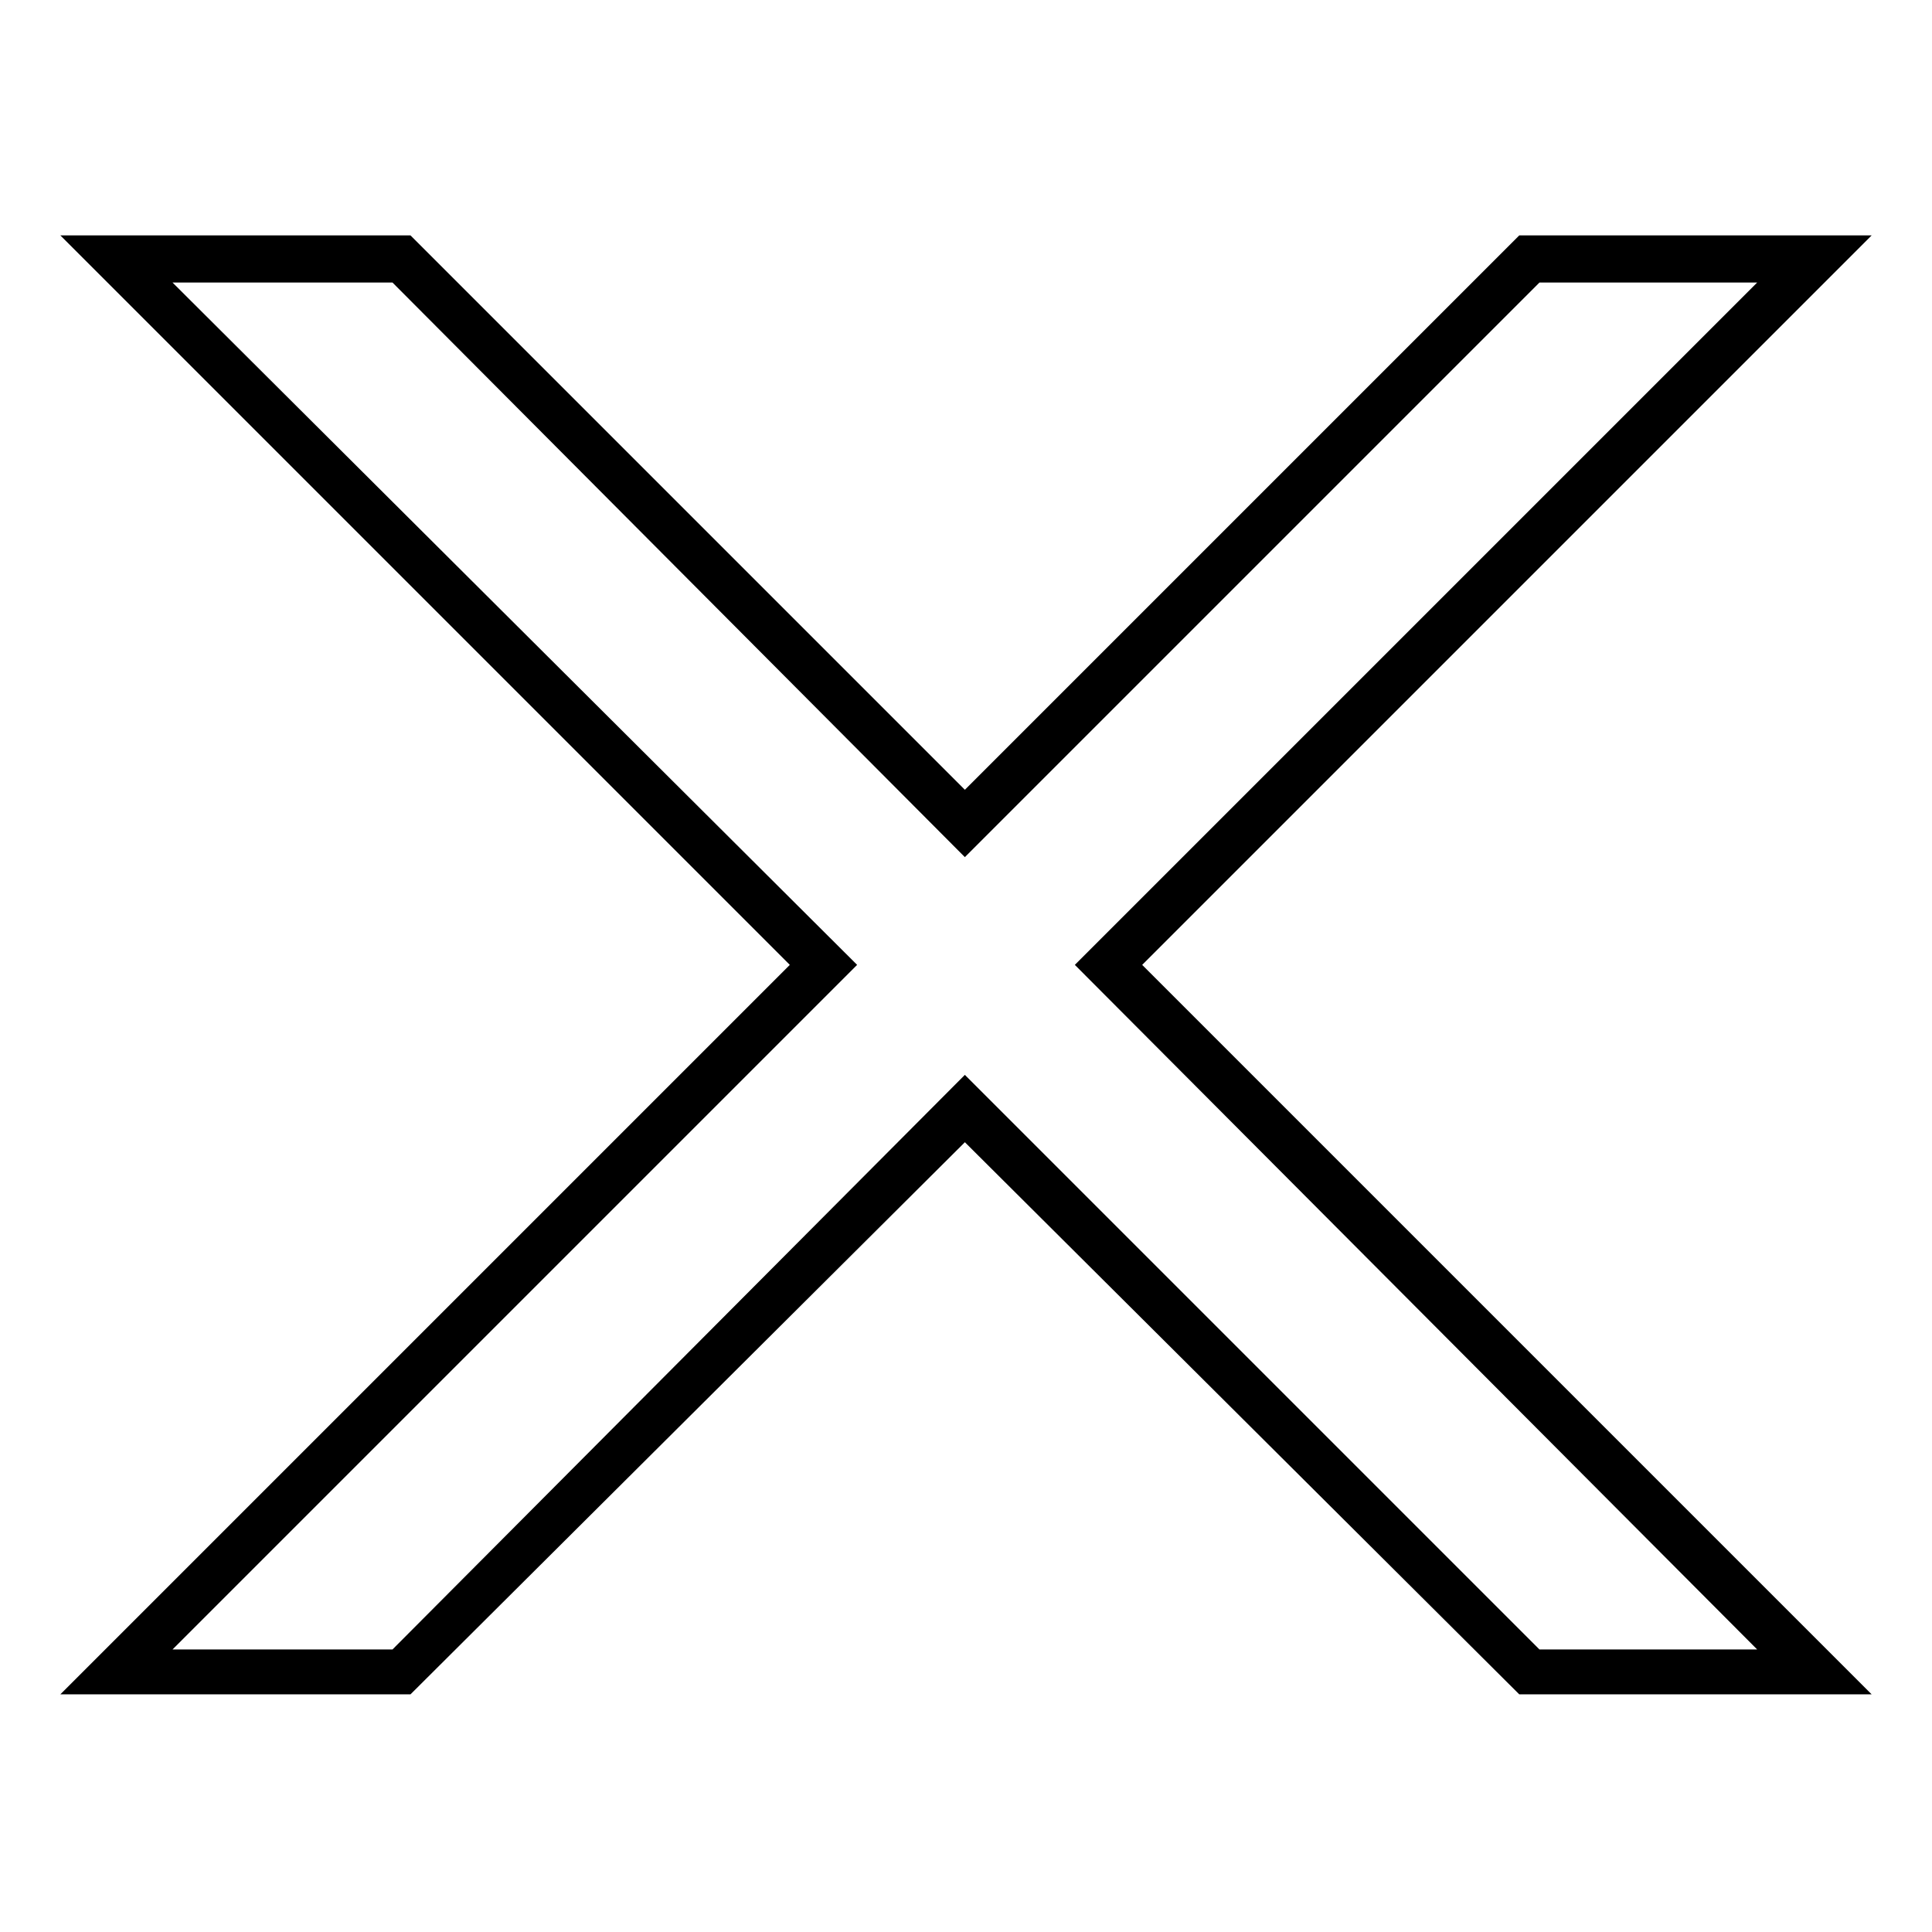
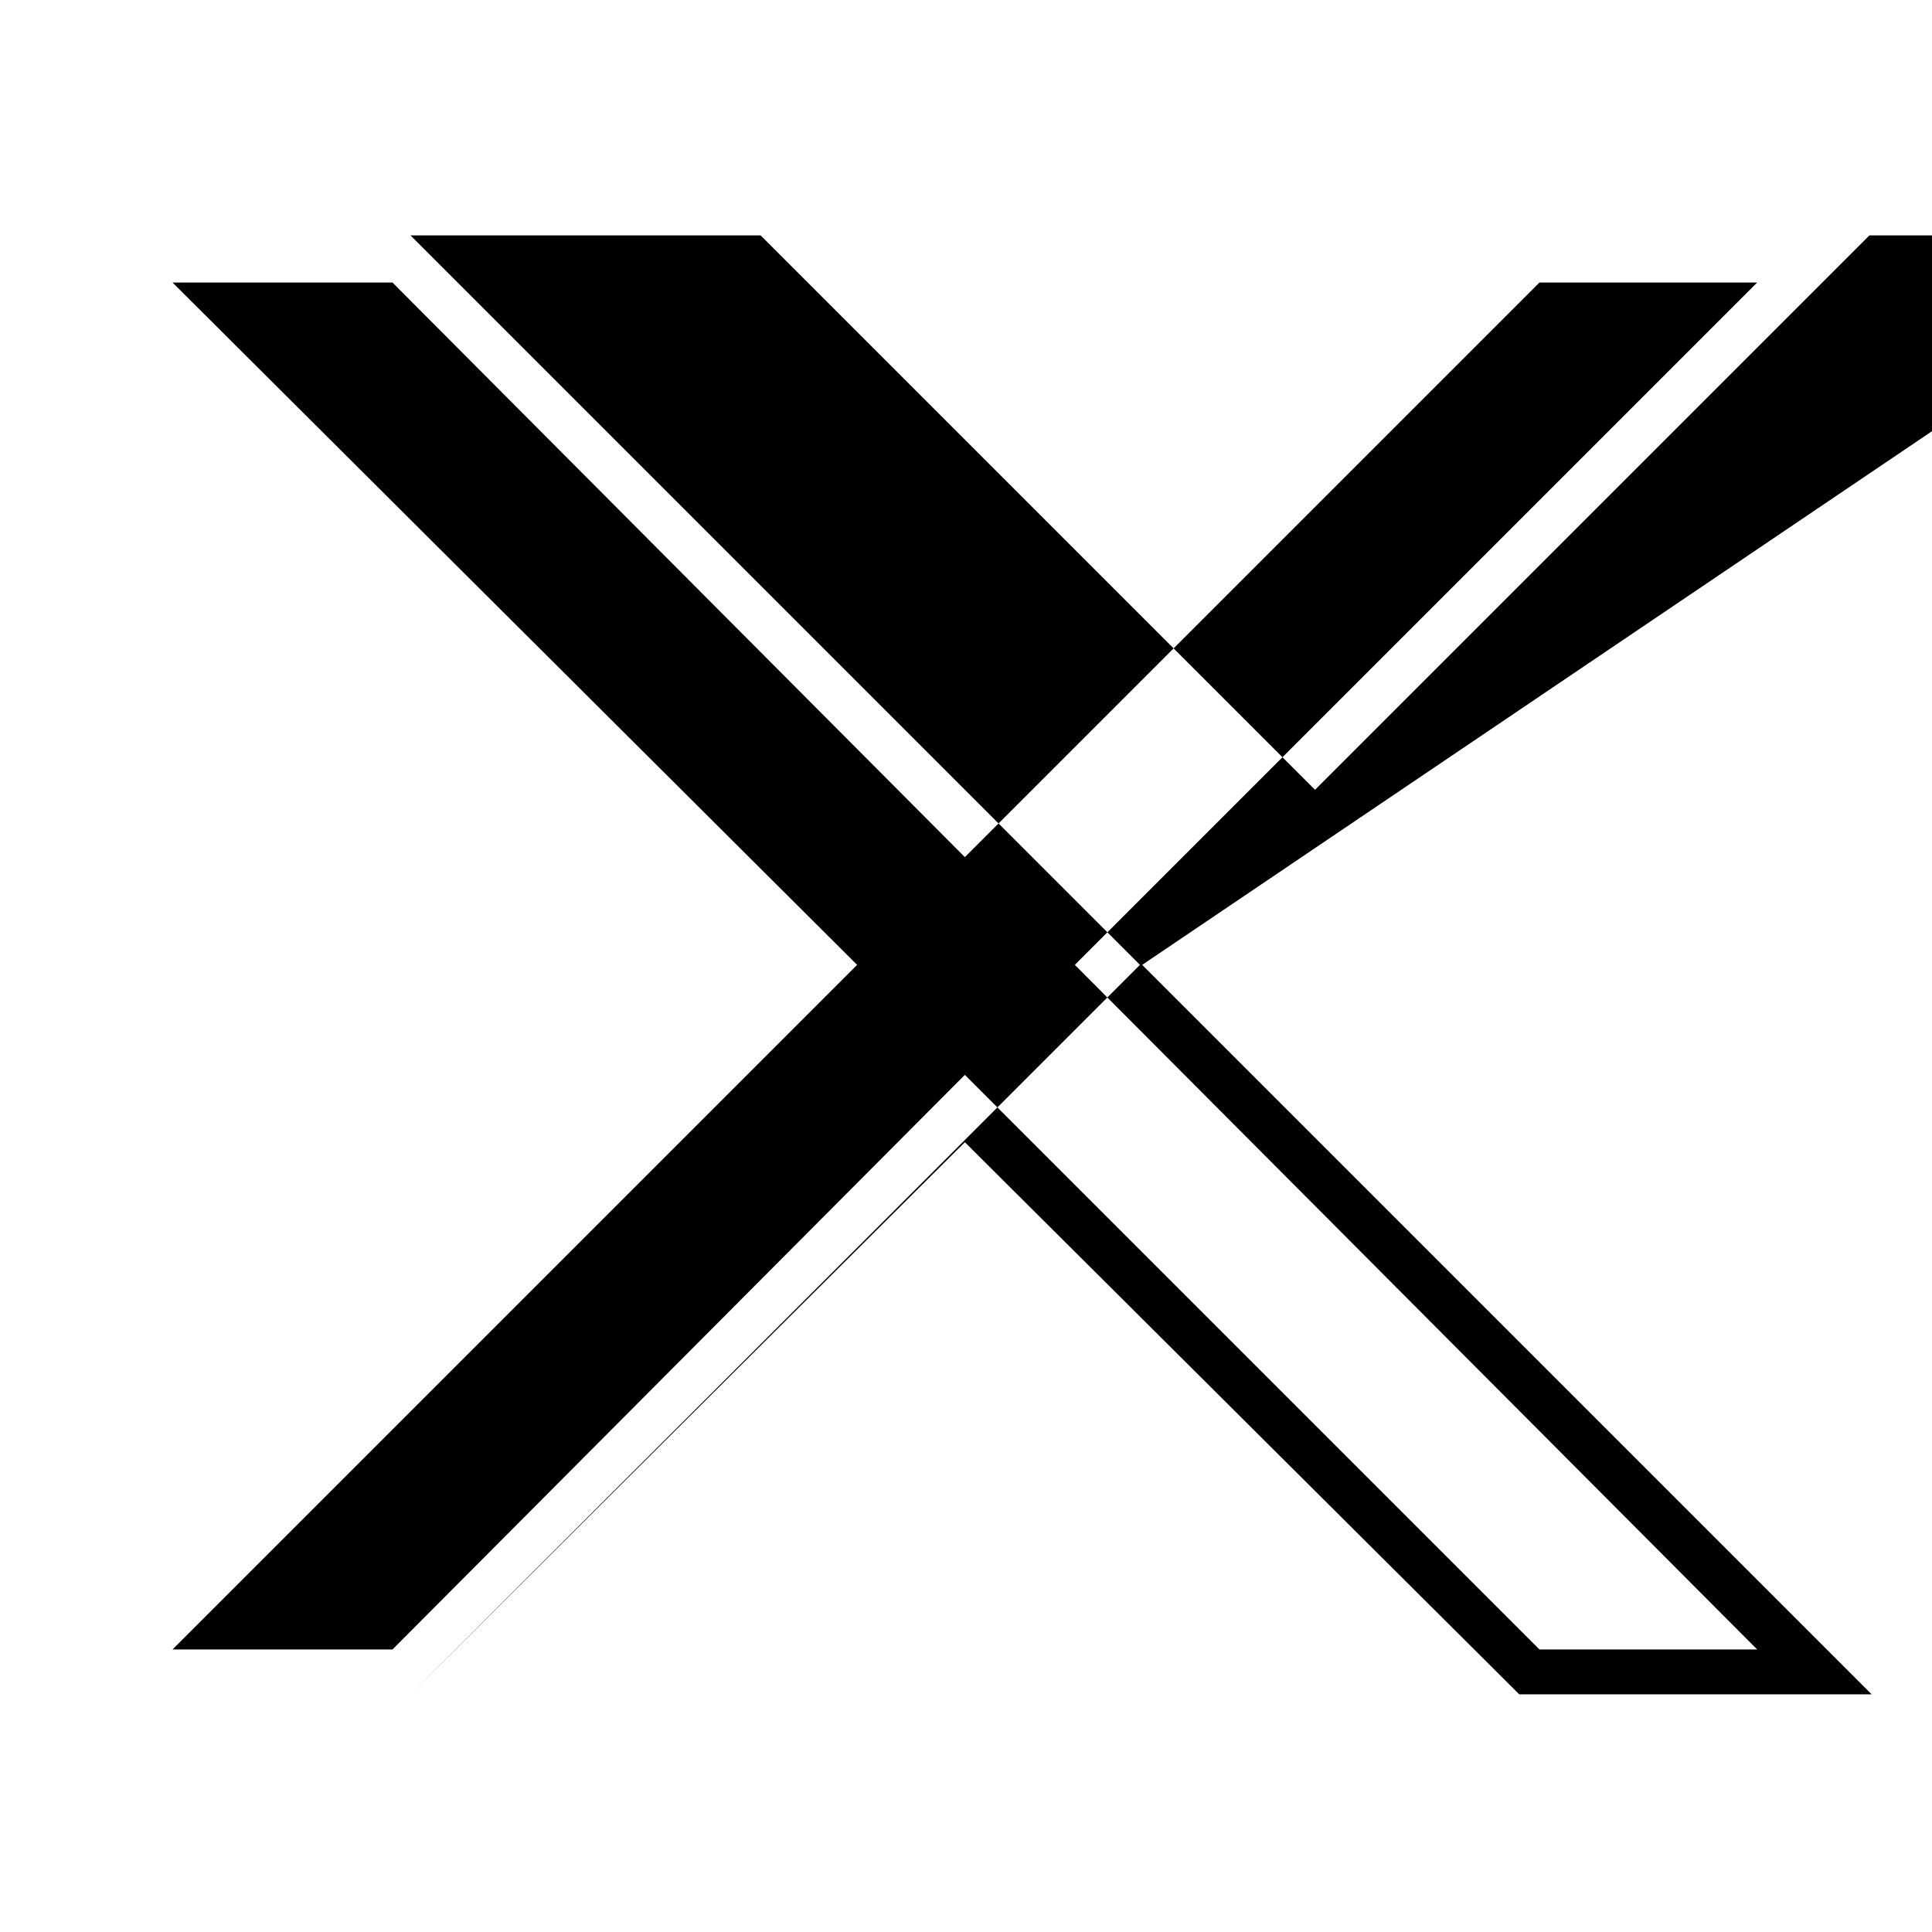
<svg xmlns="http://www.w3.org/2000/svg" fill="#000000" width="800px" height="800px" version="1.1" viewBox="144 144 512 512">
-   <path d="m446.69 399.7 193.32 193.32h-93.387l-146.92-146.32-146.92 146.32h-92.793l193.32-193.32-193.32-193.32h92.793l146.92 146.92 146.92-146.92h93.387zm105.28-180.82-152.27 152.27-151.68-152.27h-58.293l181.42 180.82-181.42 181.42h58.293l151.68-152.27 152.27 152.27h57.695l-180.82-181.42 180.82-180.82z" fill-rule="evenodd" />
+   <path d="m446.69 399.7 193.32 193.32h-93.387l-146.92-146.32-146.92 146.32l193.32-193.32-193.32-193.32h92.793l146.92 146.92 146.92-146.92h93.387zm105.28-180.82-152.27 152.27-151.68-152.27h-58.293l181.42 180.82-181.42 181.42h58.293l151.68-152.27 152.27 152.27h57.695l-180.82-181.42 180.82-180.82z" fill-rule="evenodd" />
</svg>